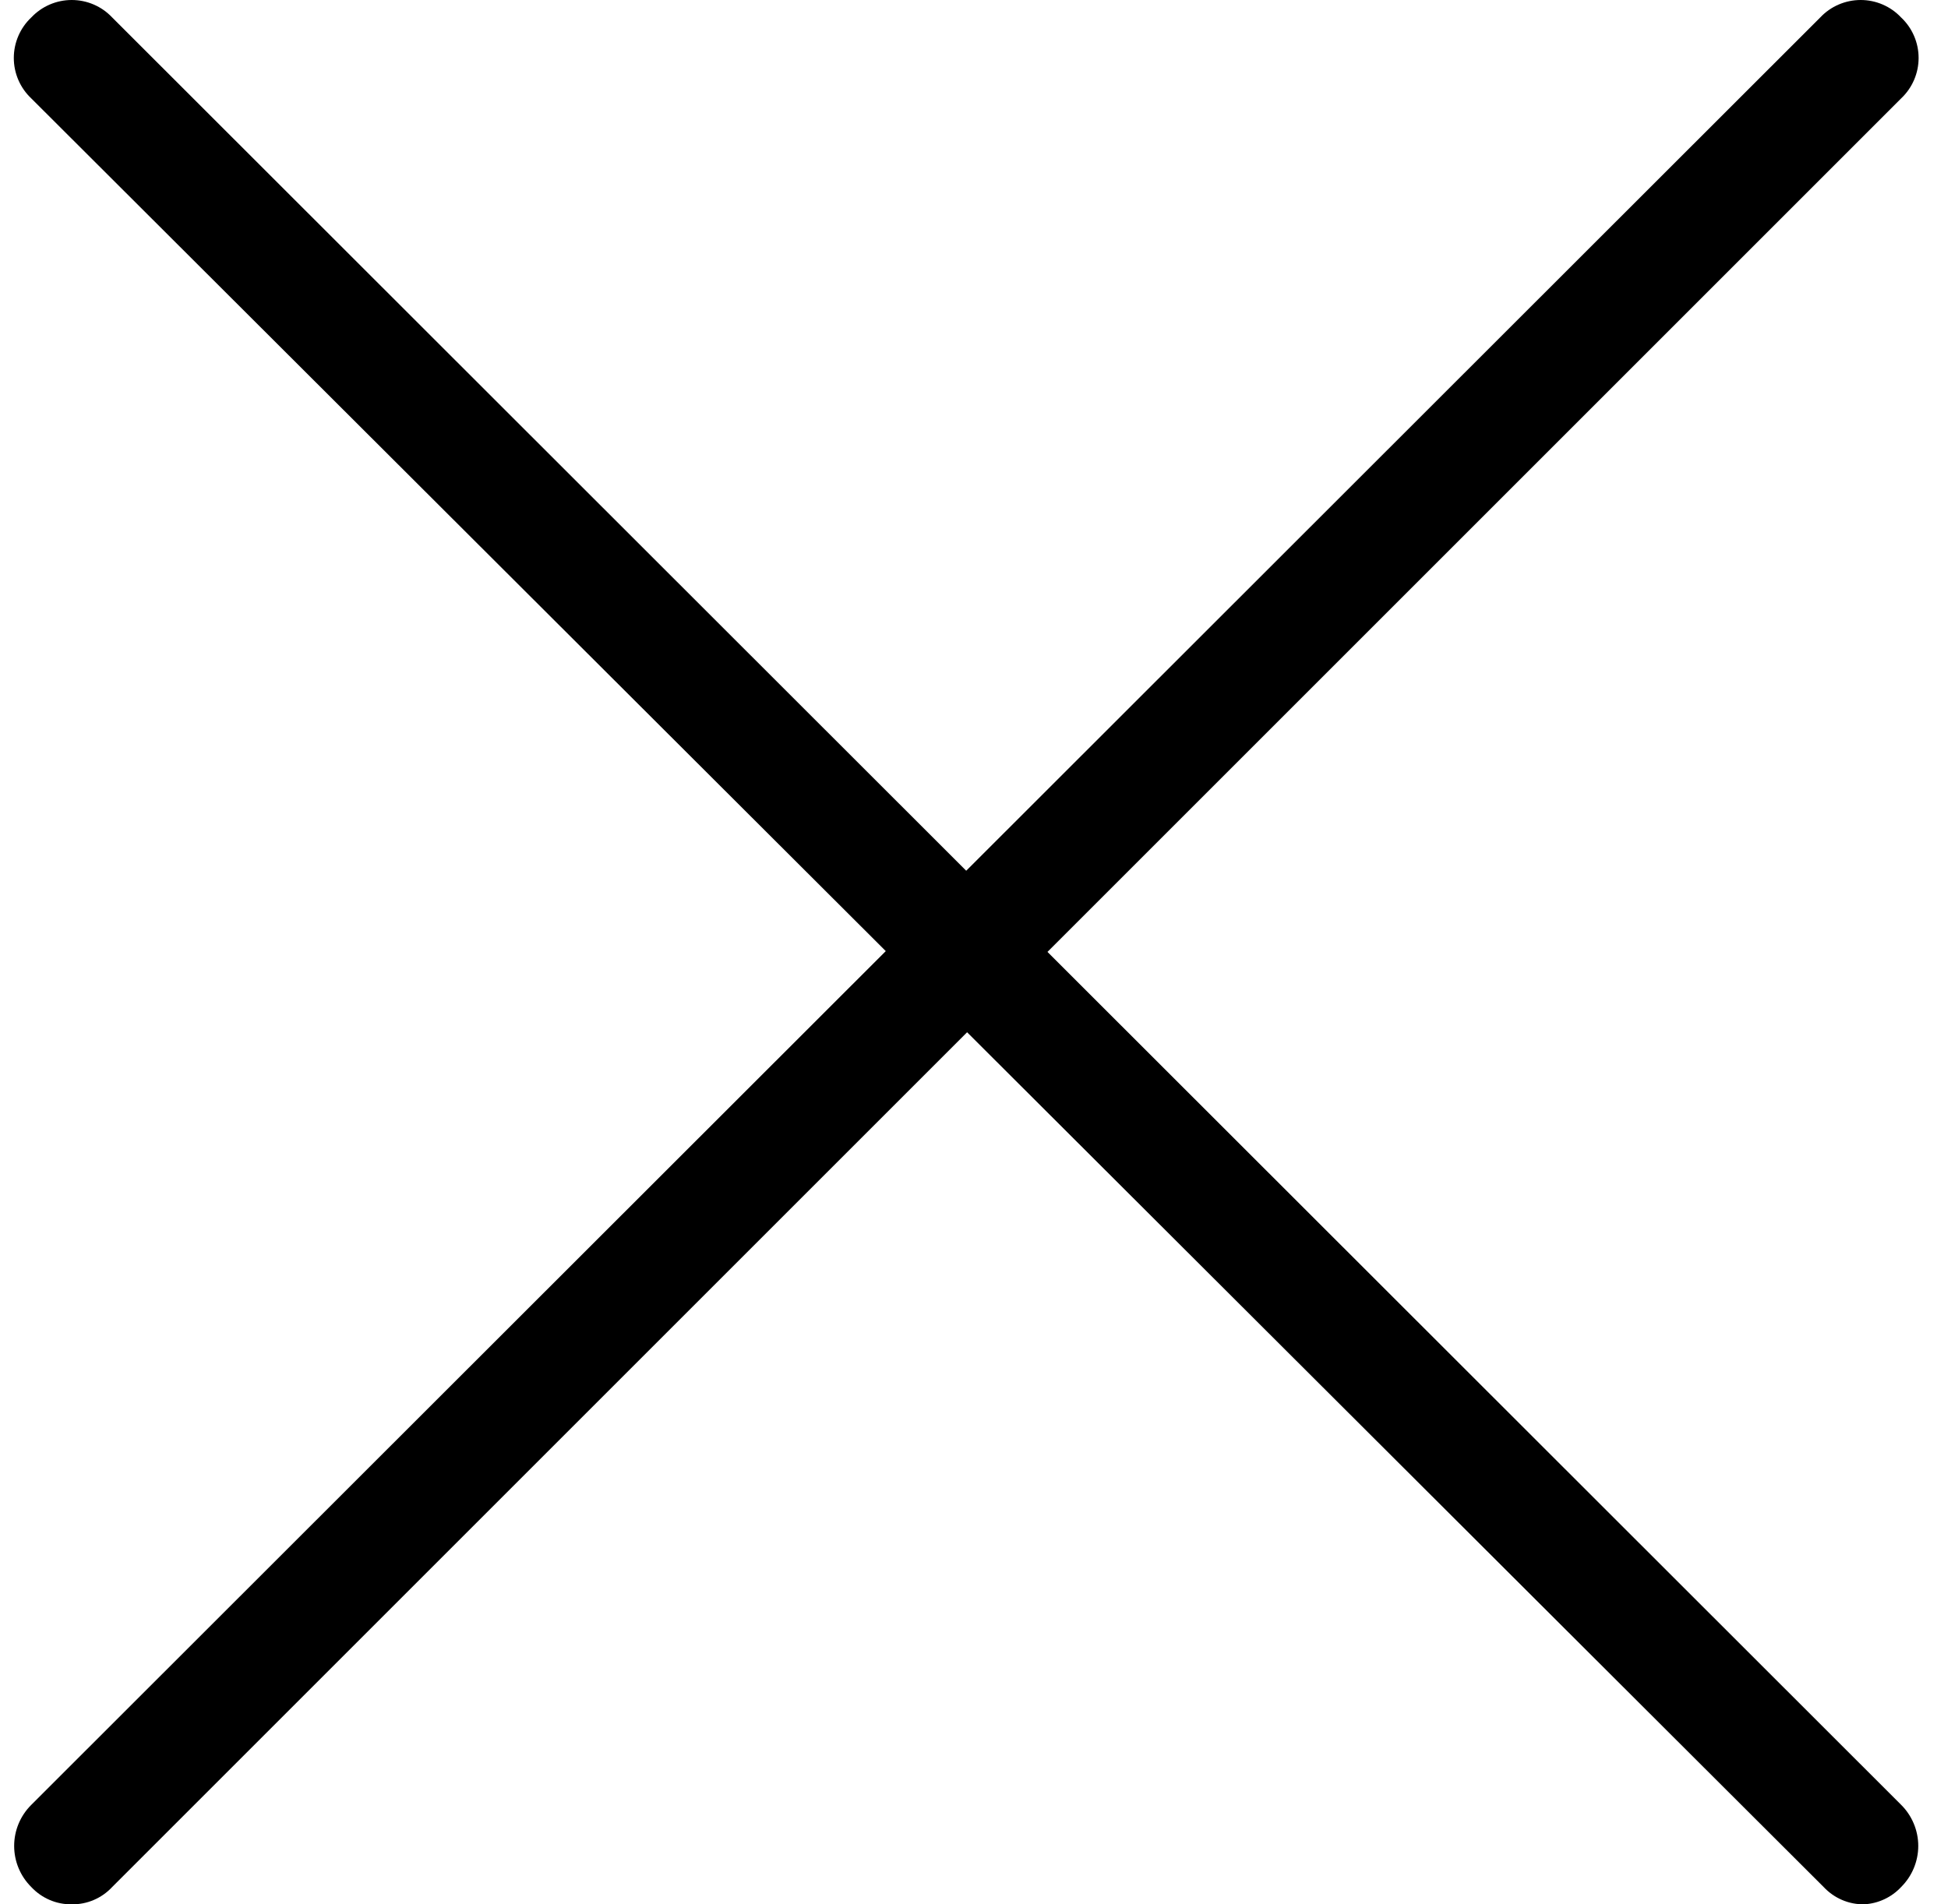
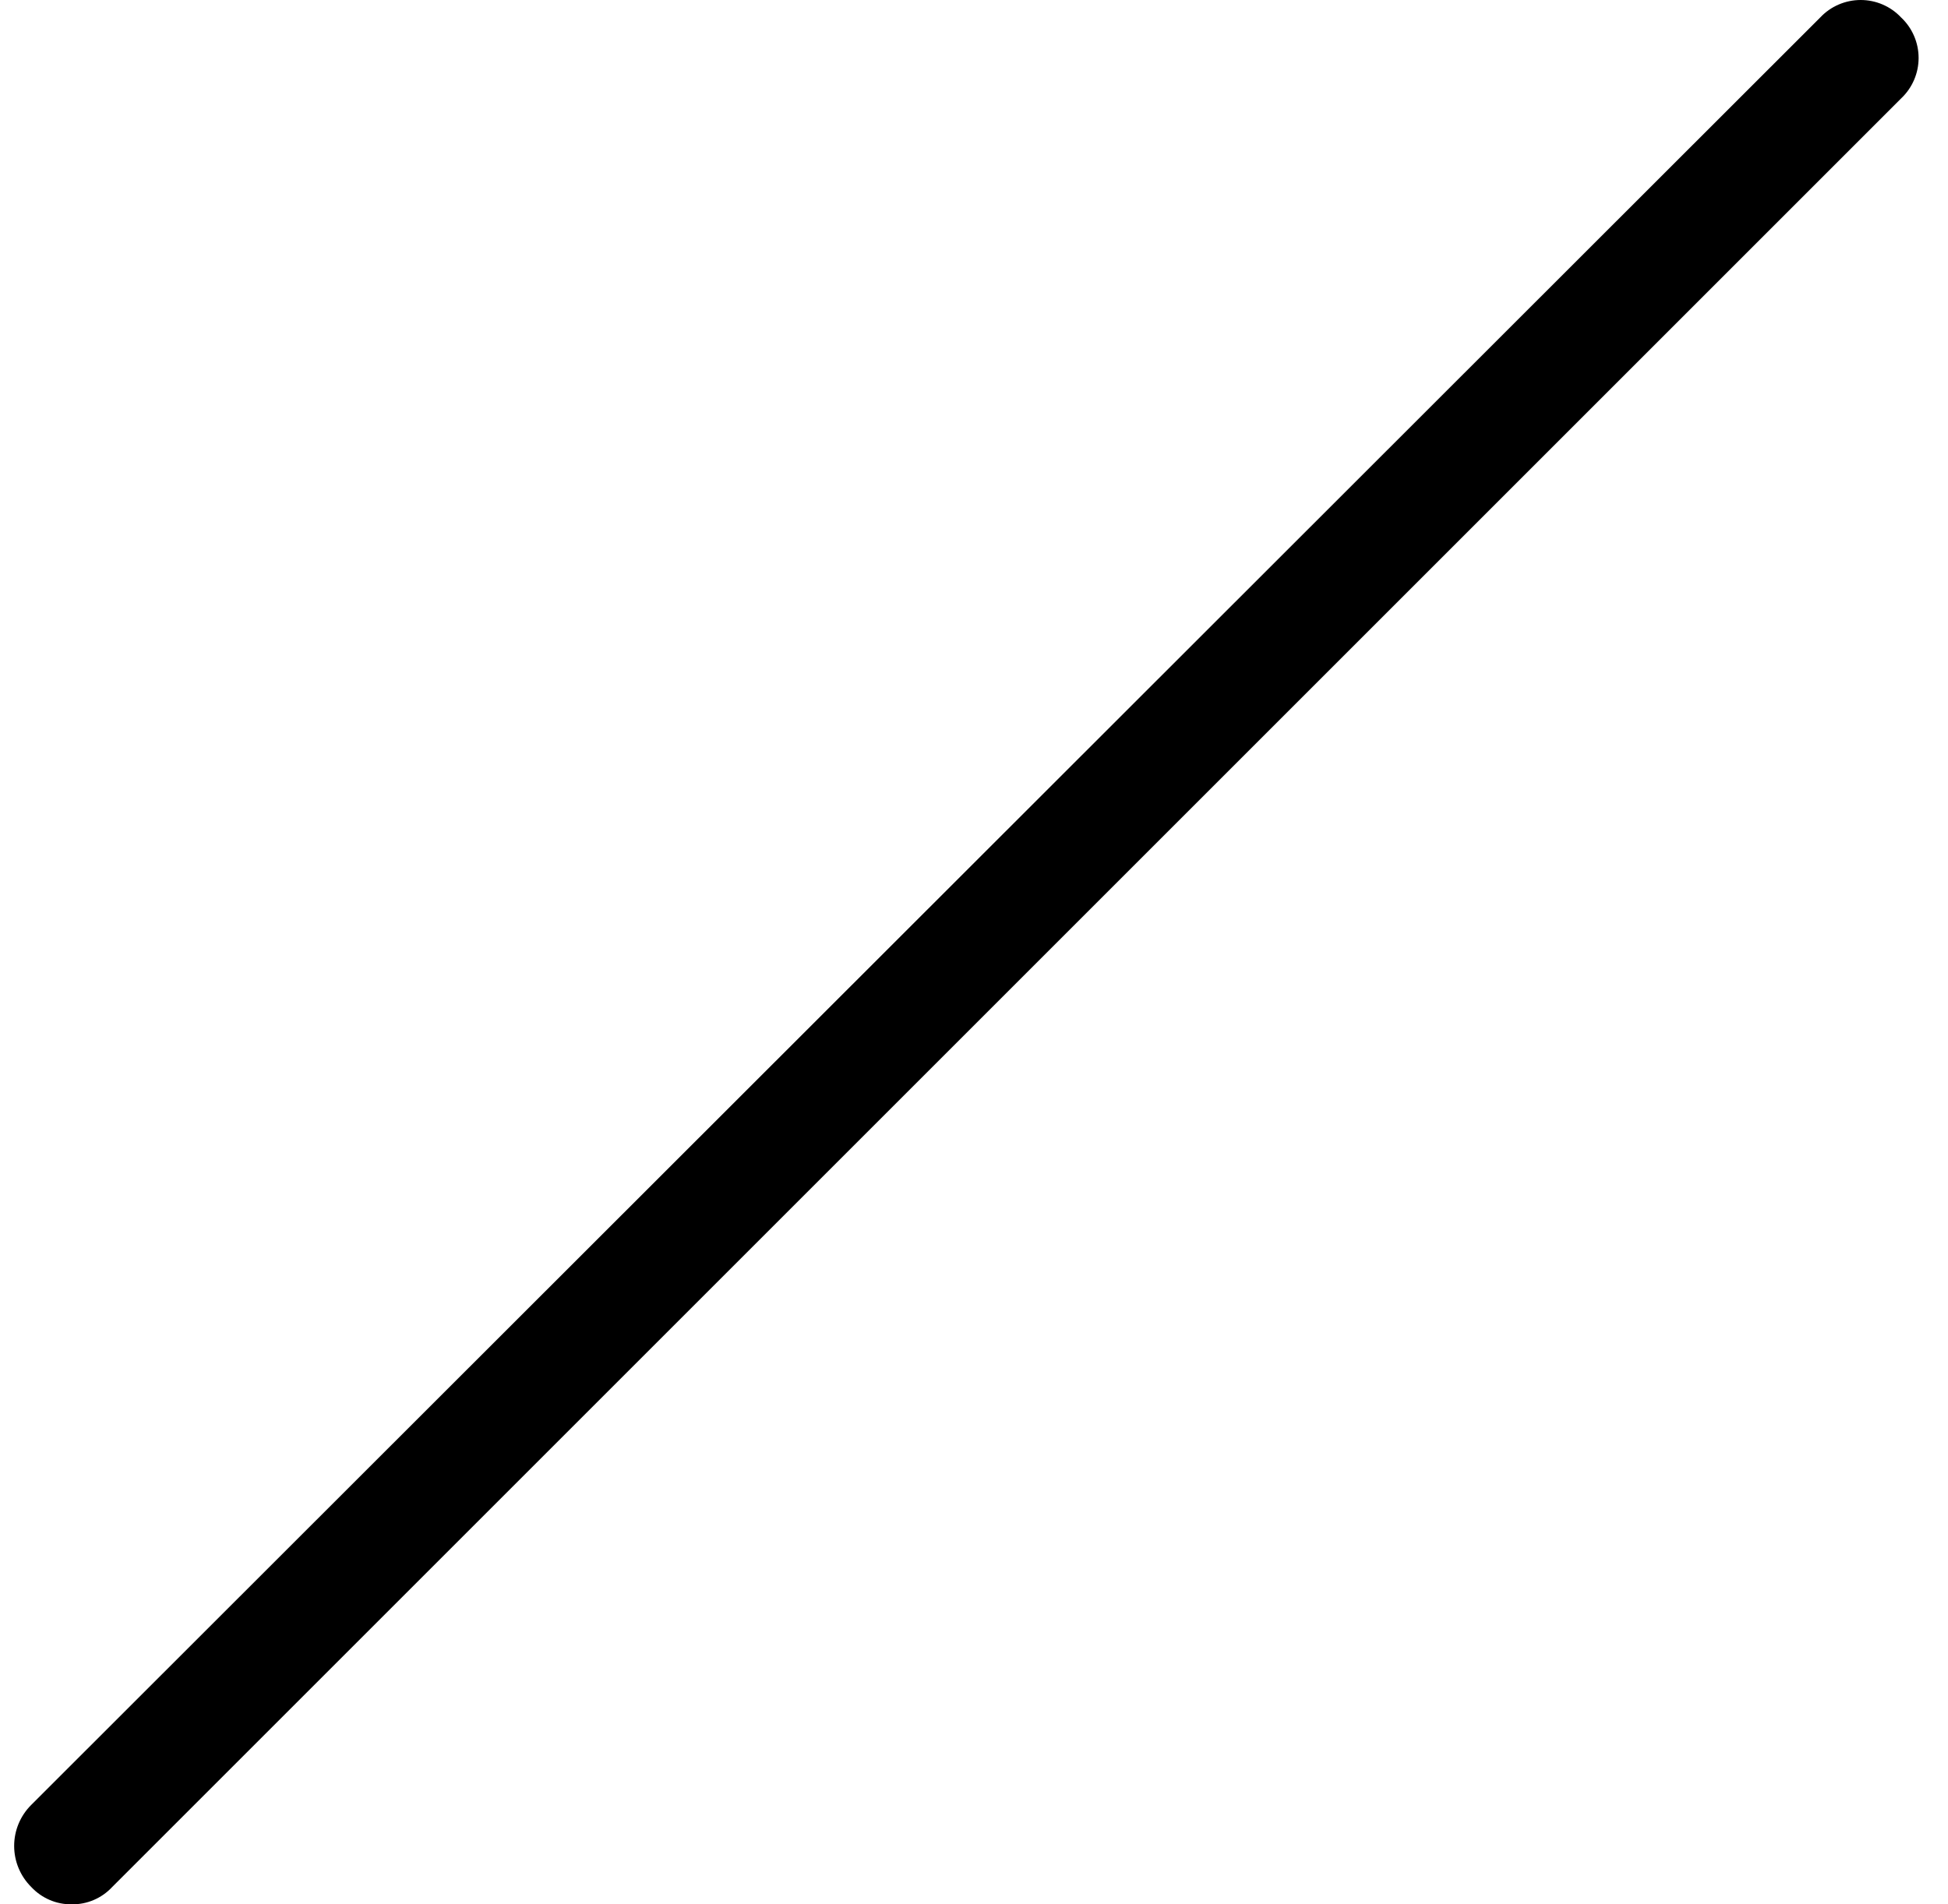
<svg xmlns="http://www.w3.org/2000/svg" width="45" height="44" viewBox="0 0 45 44" fill="none">
  <path d="M1.657 43.999C1.303 44.005 0.963 43.858 0.722 43.599C0.469 43.348 0.327 43.006 0.327 42.65C0.327 42.295 0.469 41.953 0.722 41.702L42.048 0.404C42.29 0.146 42.629 0 42.983 0C43.337 0 43.675 0.146 43.917 0.404C44.175 0.646 44.321 0.985 44.321 1.339C44.321 1.693 44.175 2.031 43.917 2.274L2.592 43.599C2.351 43.859 2.011 44.005 1.657 43.999Z" fill="black" />
-   <path d="M43.062 43.999C42.708 44.005 42.369 43.858 42.127 43.599L0.722 2.273C0.465 2.031 0.319 1.693 0.319 1.339C0.319 0.985 0.465 0.646 0.722 0.404C0.965 0.146 1.303 -0 1.657 -0C2.011 -0 2.35 0.146 2.592 0.404L43.918 41.701C44.17 41.952 44.313 42.294 44.313 42.65C44.313 43.006 44.17 43.348 43.918 43.599C43.696 43.838 43.388 43.982 43.062 43.999Z" fill="black" />
</svg>